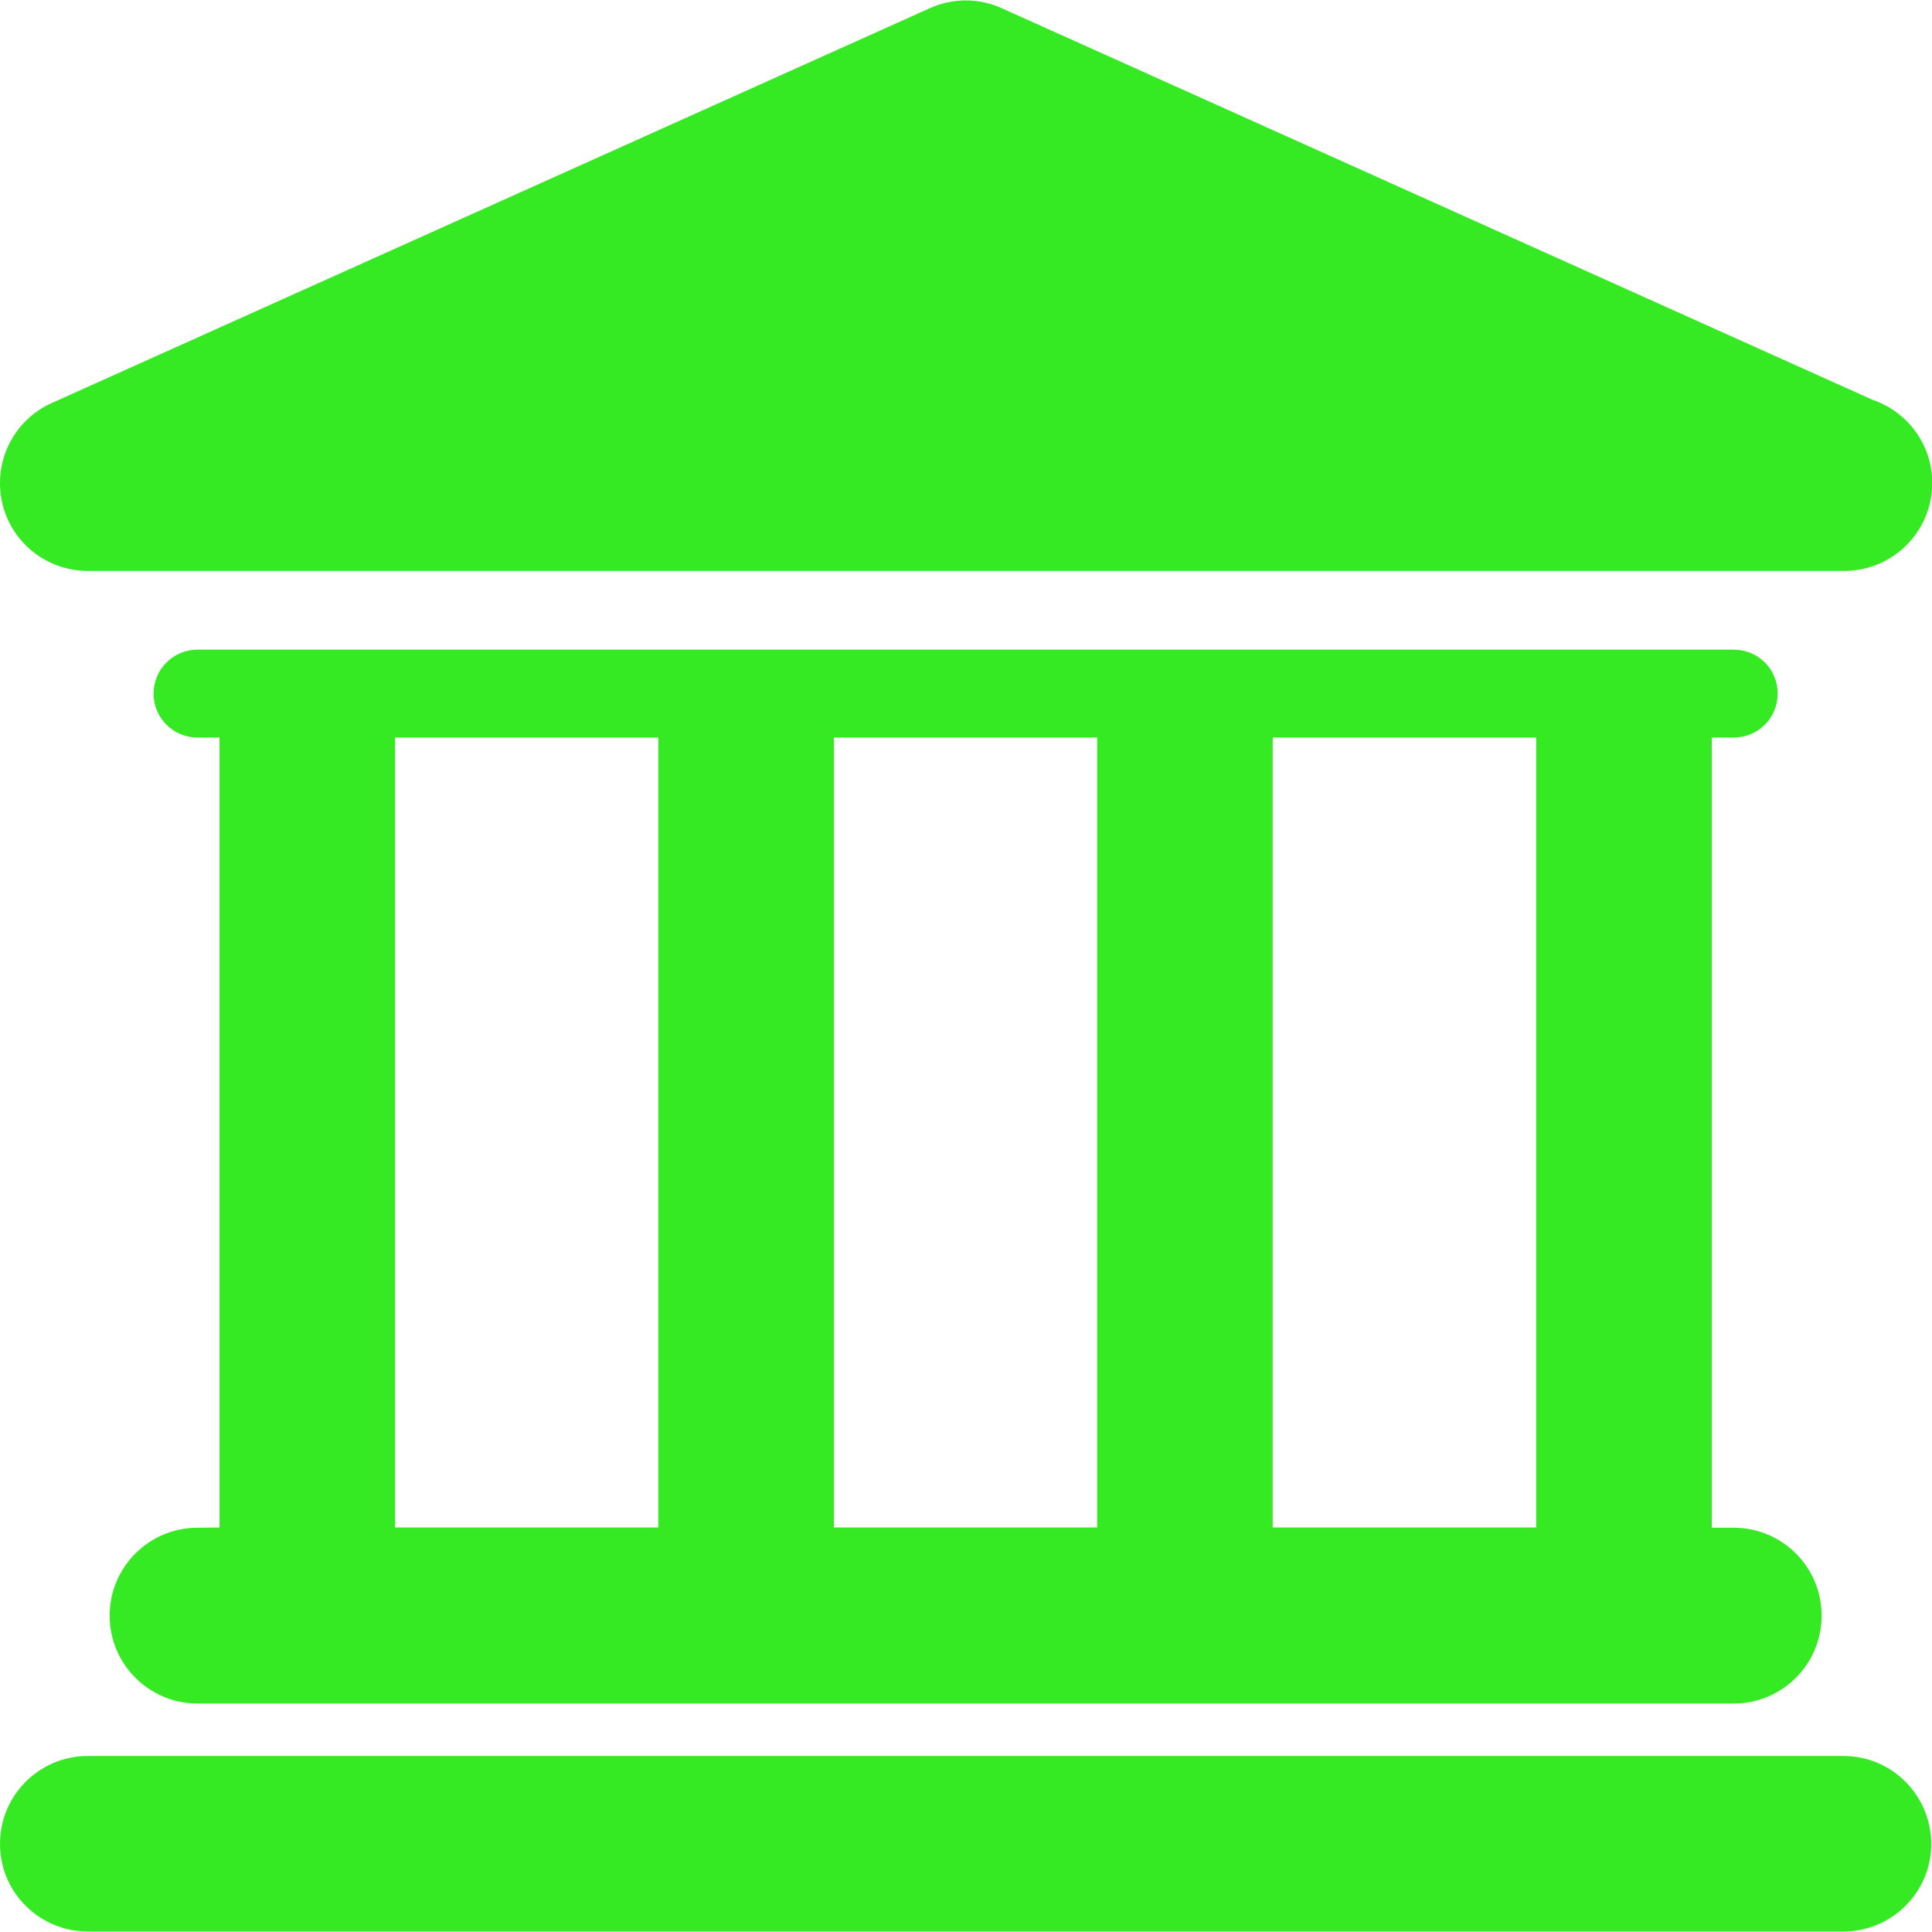
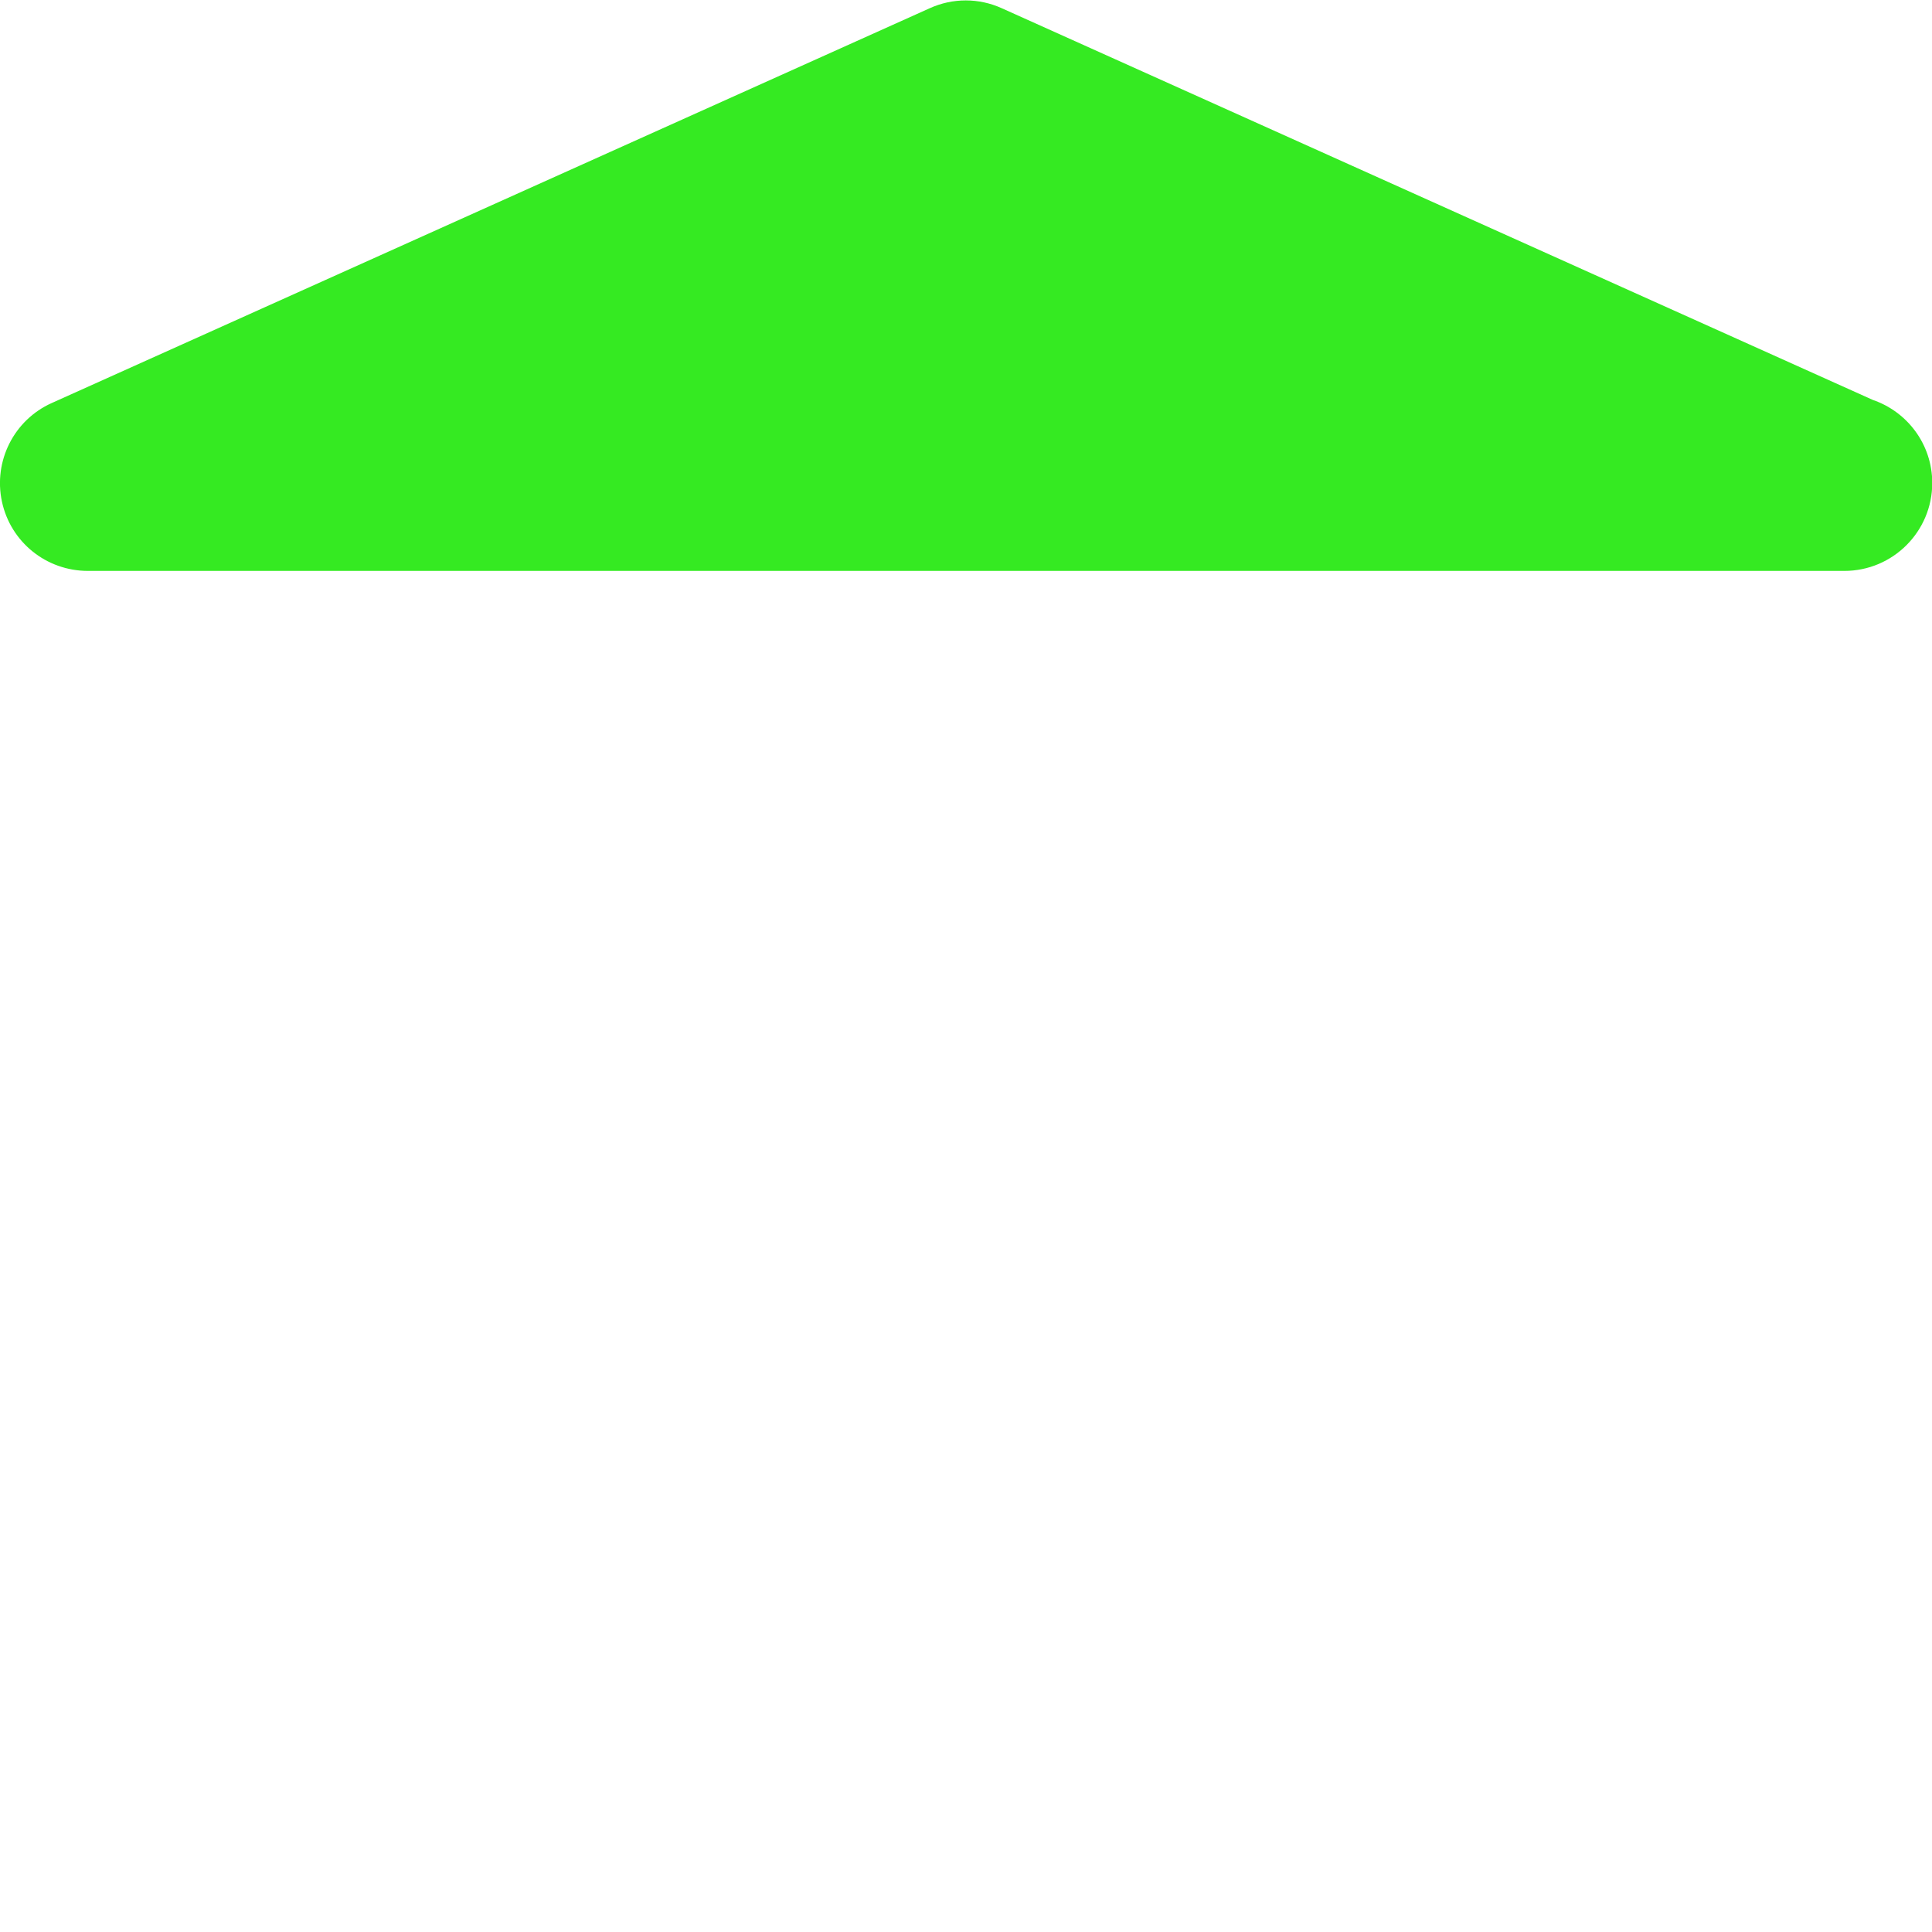
<svg xmlns="http://www.w3.org/2000/svg" version="1.1" id="Capa_1" x="0px" y="0px" viewBox="0 0 800 800" style="enable-background:new 0 0 800 800;" xml:space="preserve">
  <style type="text/css">
	.st0{fill:#35EA22;}
</style>
  <g>
    <g id="Layer_1_78_">
      <g>
-         <path class="st0" d="M763.3,727.1H36.4C16.3,727.1,0,743.4,0,763.5c0,20.1,16.3,36.3,36.4,36.3h726.9c20.1,0,36.4-16.3,36.4-36.3     C799.6,743.4,783.4,727.1,763.3,727.1z" />
-         <path class="st0" d="M81.8,632.6c-20.1,0-36.4,16.3-36.4,36.4c0,20.1,16.3,36.4,36.4,36.4h636.1c20.1,0,36.4-16.3,36.4-36.4     c0-20.1-16.3-36.4-36.4-36.4h-9.1V305.4h9.1c10.1,0,18.2-8.1,18.2-18.2s-8.1-18.2-18.2-18.2H81.8c-10,0-18.2,8.1-18.2,18.2     s8.1,18.2,18.2,18.2h9.1v327.1L81.8,632.6L81.8,632.6z M636.1,305.4v327.1H527V305.4H636.1z M454.3,305.4v327.1h-109V305.4H454.3     z M163.6,305.4h109v327.1h-109V305.4z" />
        <path class="st0" d="M36.4,236.4h726.9c0.1,0,0.3,0,0.4,0c20.1,0,36.4-16.3,36.4-36.4c0-16-10.3-29.5-24.6-34.4L414.8,3.4     c-9.5-4.3-20.3-4.3-29.8,0L21.4,166.9c-15.6,7-24.2,24-20.6,40.8C4.4,224.5,19.2,236.4,36.4,236.4z" />
      </g>
    </g>
  </g>
</svg>